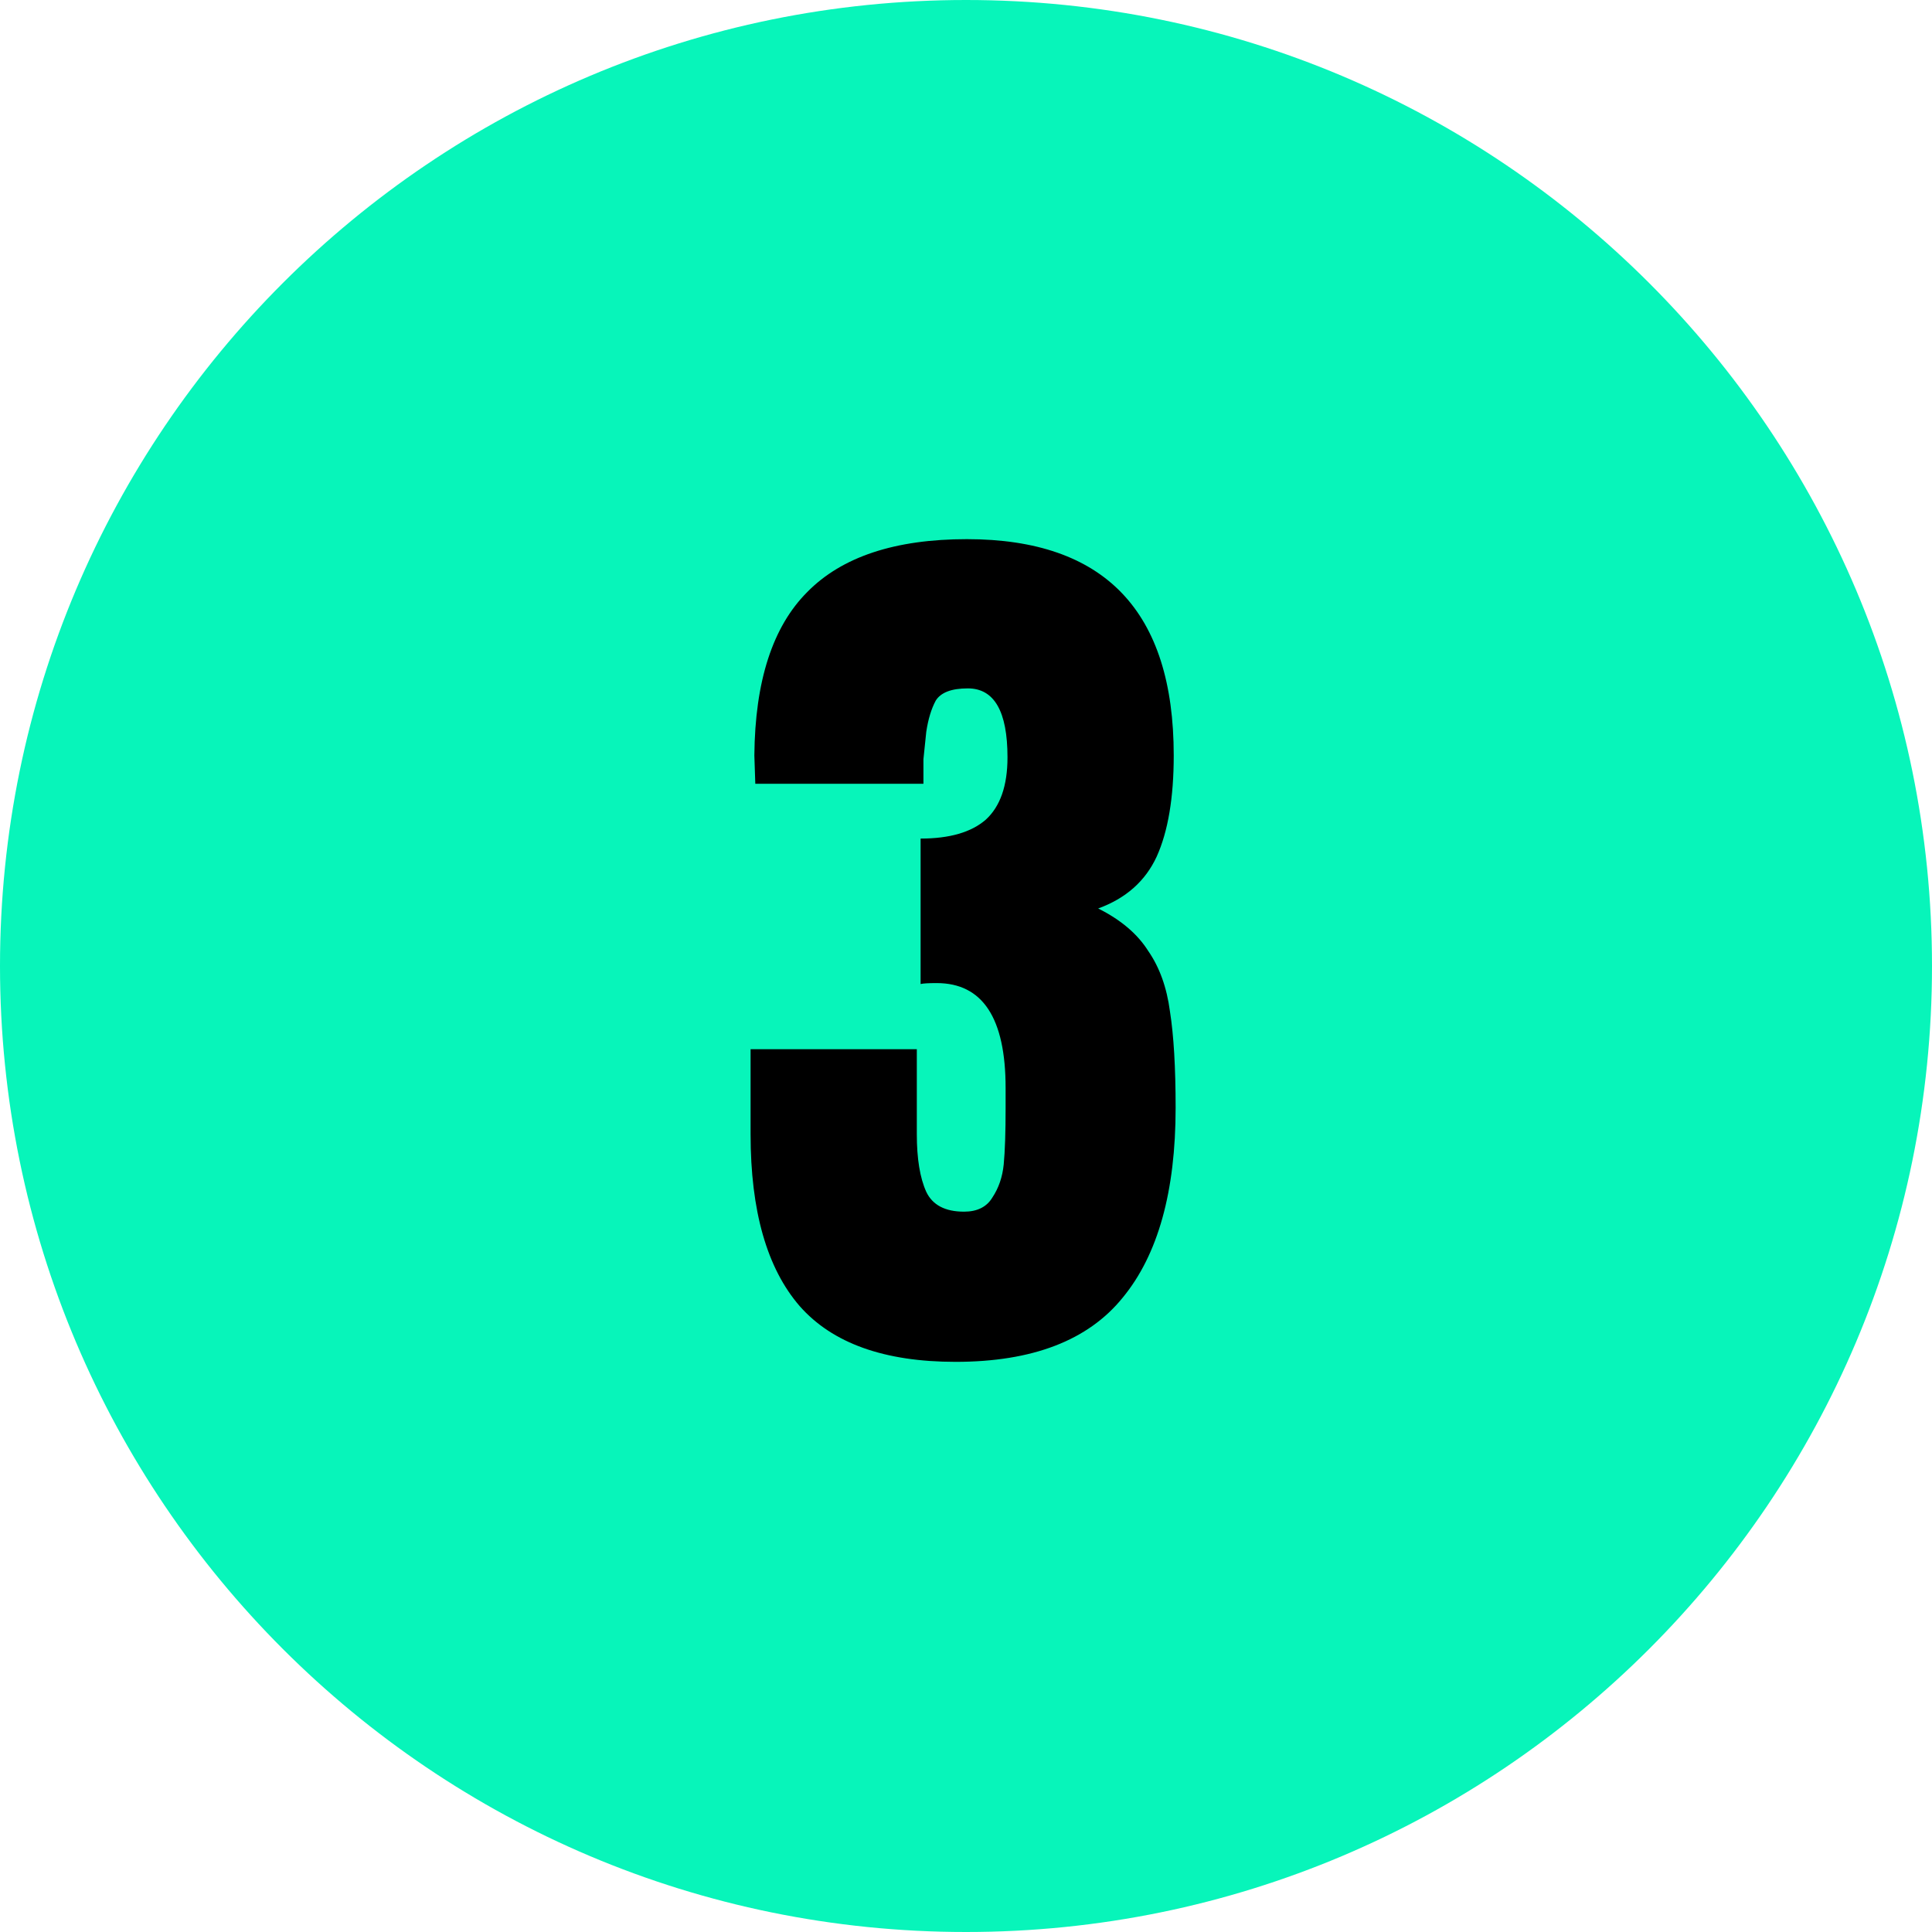
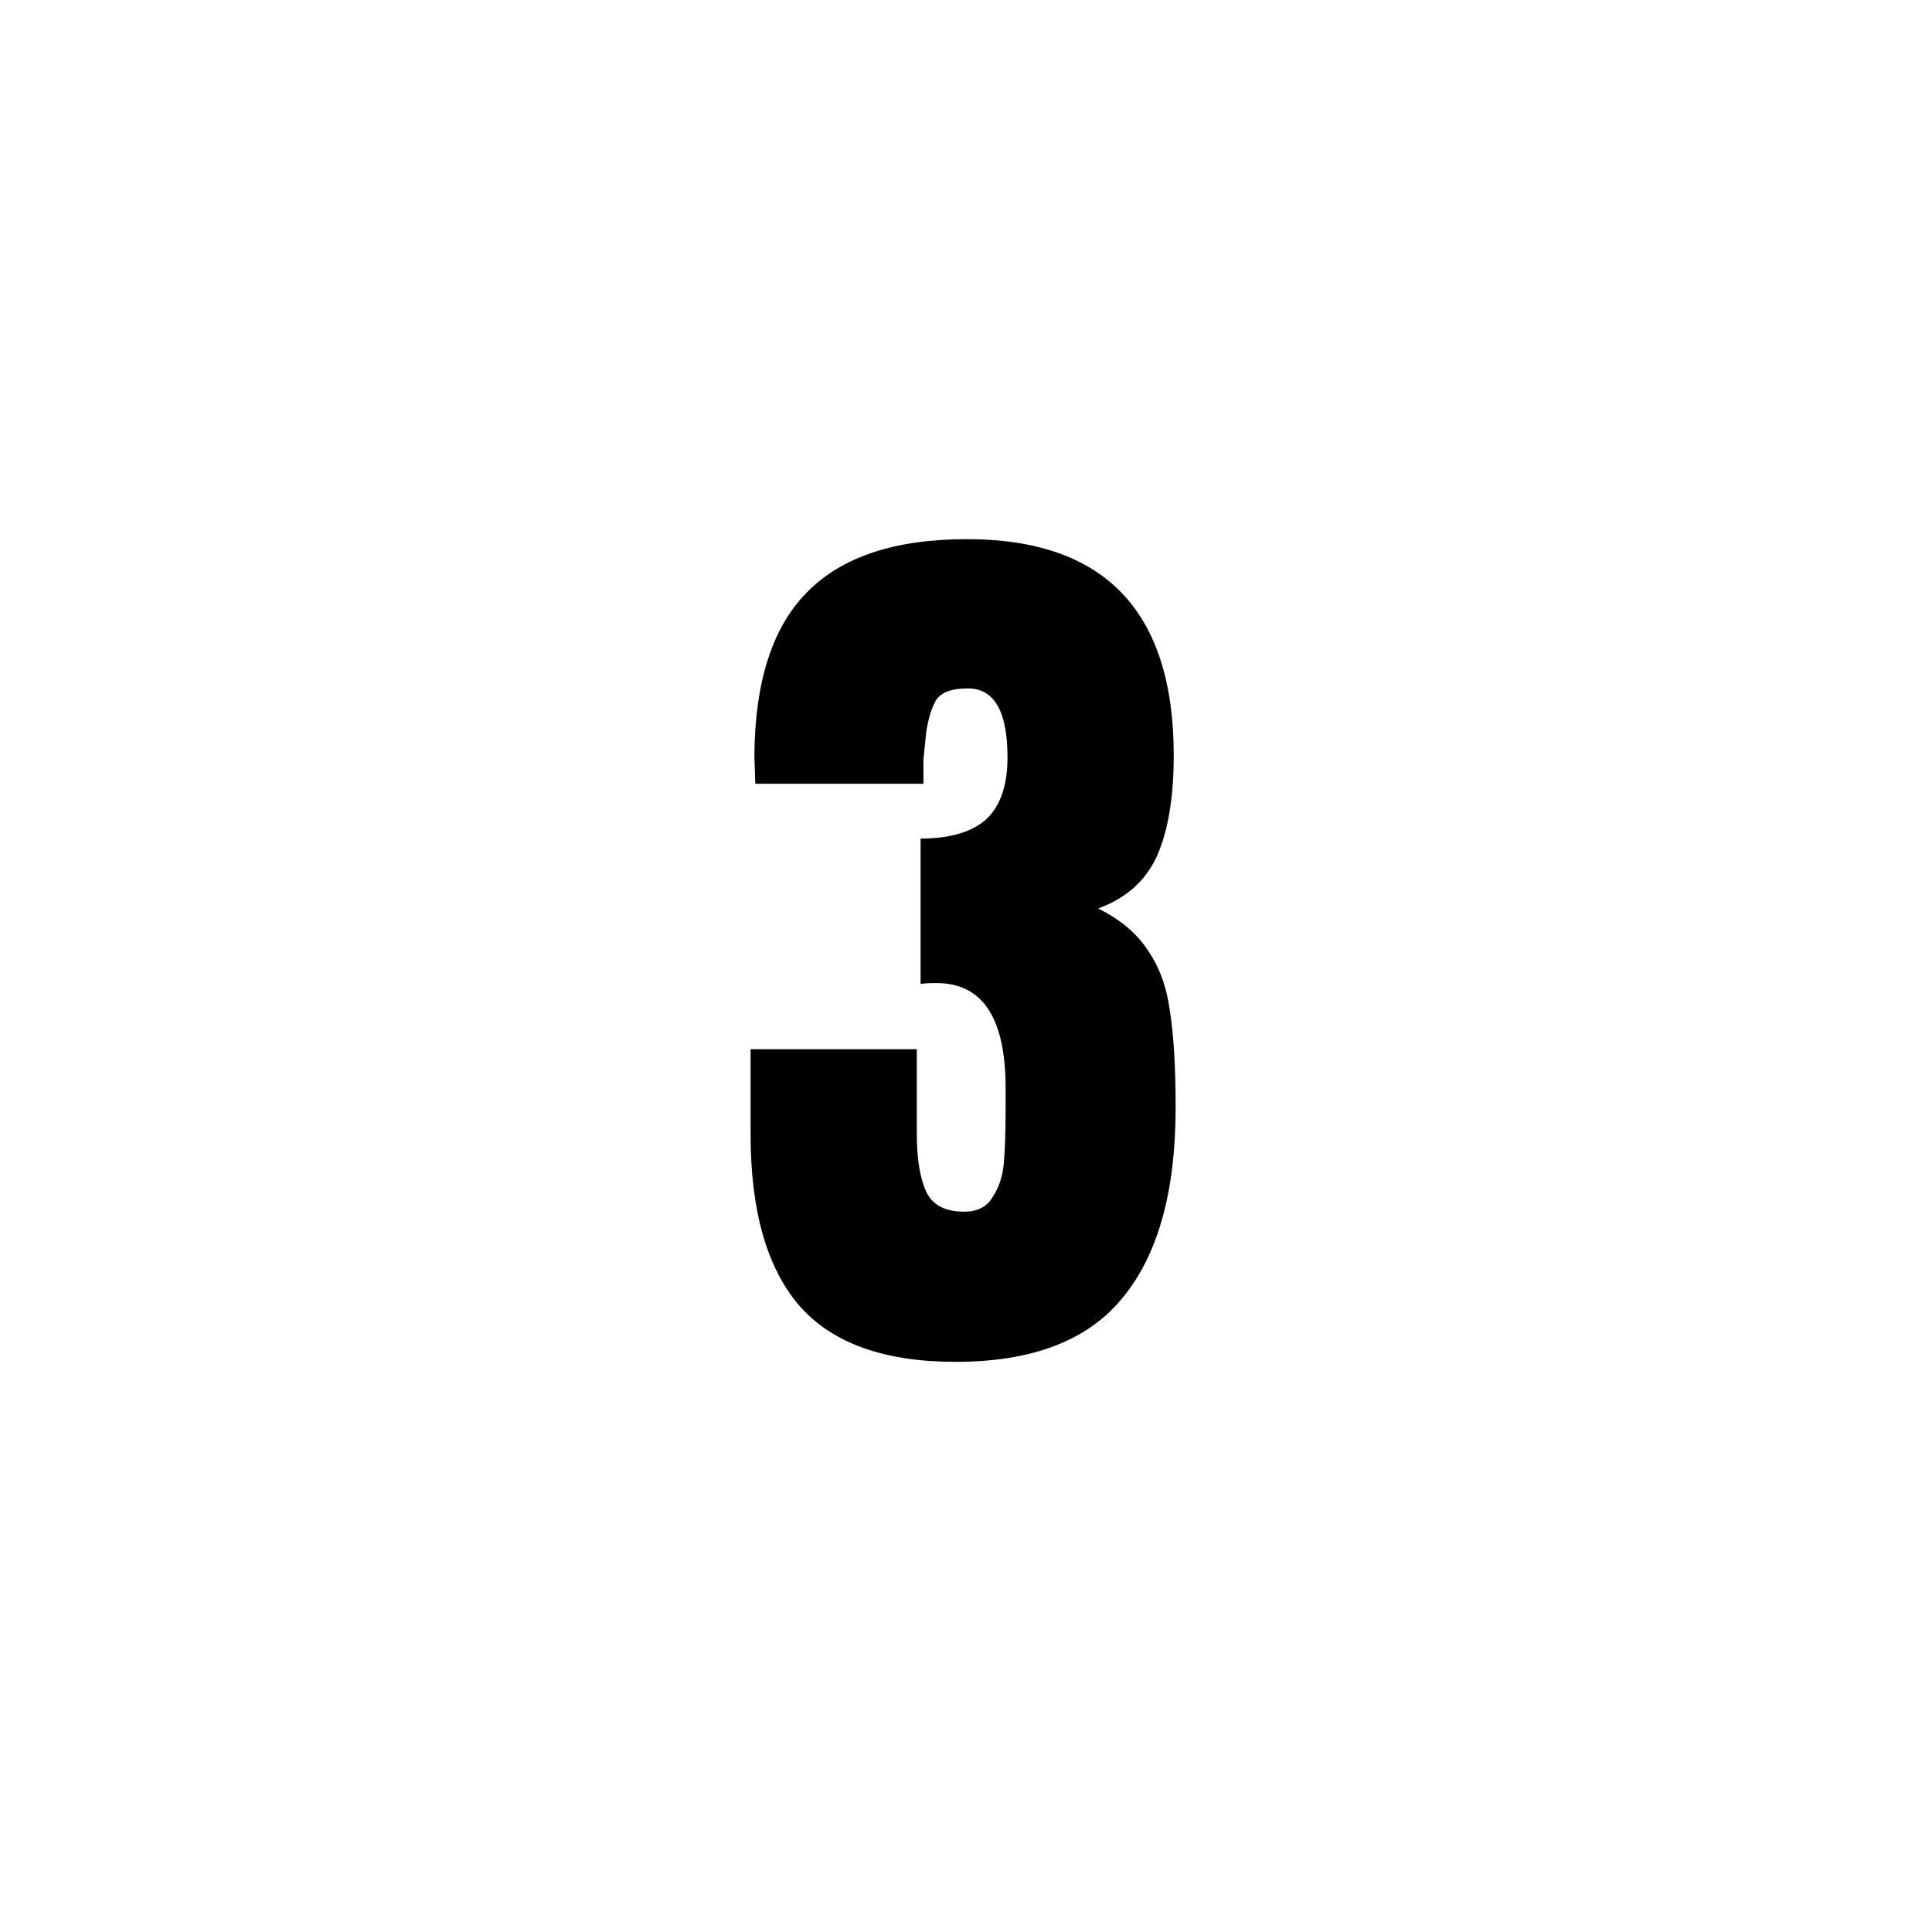
<svg xmlns="http://www.w3.org/2000/svg" width="90" height="90" viewBox="0 0 90 90" fill="none">
-   <path d="M45 90C69.853 90 90 69.853 90 45C90 20.147 69.853 0 45 0C20.147 0 0 20.147 0 45C0 69.853 20.147 90 45 90Z" fill="#07F5BA" />
  <path d="M44.513 63.44C41.198 63.44 38.778 62.575 37.253 60.844C35.728 59.084 34.965 56.415 34.965 52.836V48.876H42.709V52.836C42.709 53.98 42.856 54.875 43.149 55.52C43.442 56.136 44.029 56.444 44.909 56.444C45.525 56.444 45.965 56.224 46.229 55.784C46.522 55.344 46.698 54.831 46.757 54.244C46.816 53.628 46.845 52.748 46.845 51.604V50.68C46.845 47.424 45.774 45.796 43.633 45.796C43.252 45.796 43.002 45.811 42.885 45.84V39.064C44.234 39.064 45.246 38.771 45.921 38.184C46.596 37.568 46.933 36.6 46.933 35.28C46.933 33.139 46.317 32.068 45.085 32.068C44.322 32.068 43.824 32.259 43.589 32.64C43.384 33.021 43.237 33.505 43.149 34.092C43.09 34.679 43.046 35.104 43.017 35.368V36.512H35.185L35.141 35.192C35.17 31.731 35.992 29.193 37.605 27.58C39.218 25.937 41.697 25.116 45.041 25.116C51.465 25.116 54.677 28.475 54.677 35.192C54.677 37.157 54.413 38.727 53.885 39.9C53.357 41.044 52.448 41.851 51.157 42.32C52.213 42.848 52.99 43.508 53.489 44.3C54.017 45.063 54.354 46.001 54.501 47.116C54.677 48.231 54.765 49.727 54.765 51.604C54.765 55.505 53.944 58.453 52.301 60.448C50.688 62.443 48.092 63.44 44.513 63.44Z" fill="black" />
</svg>